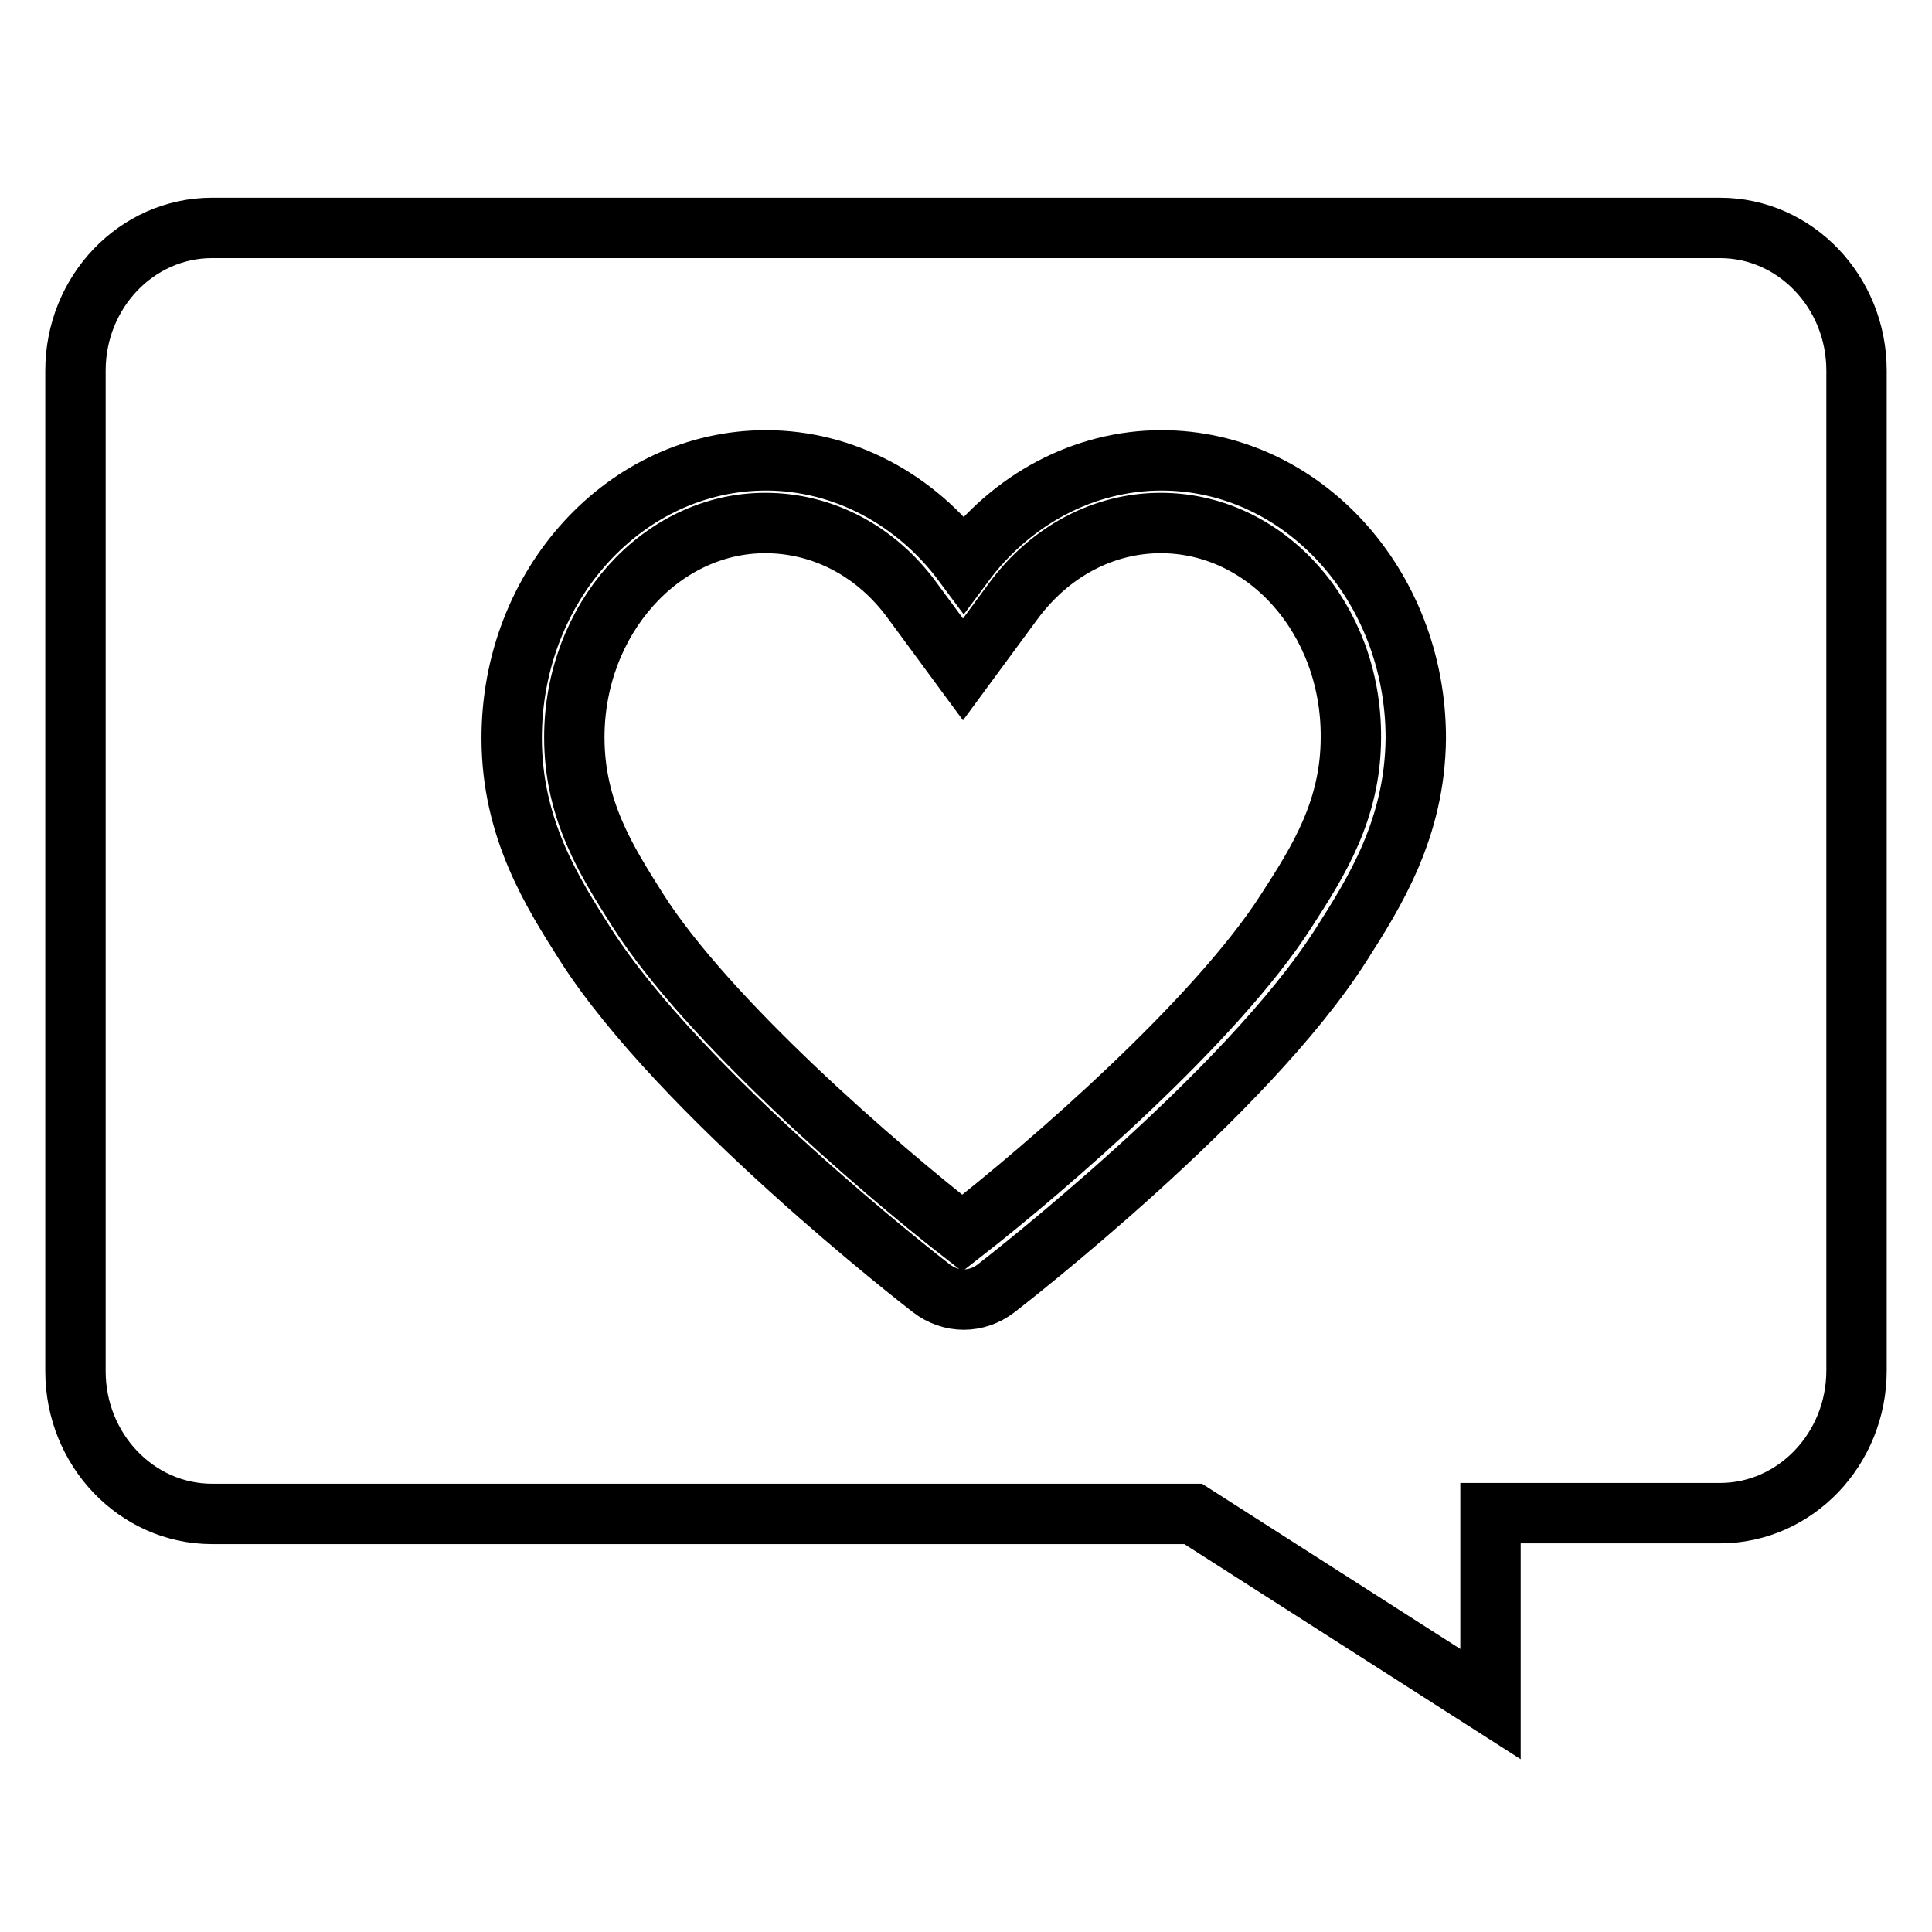
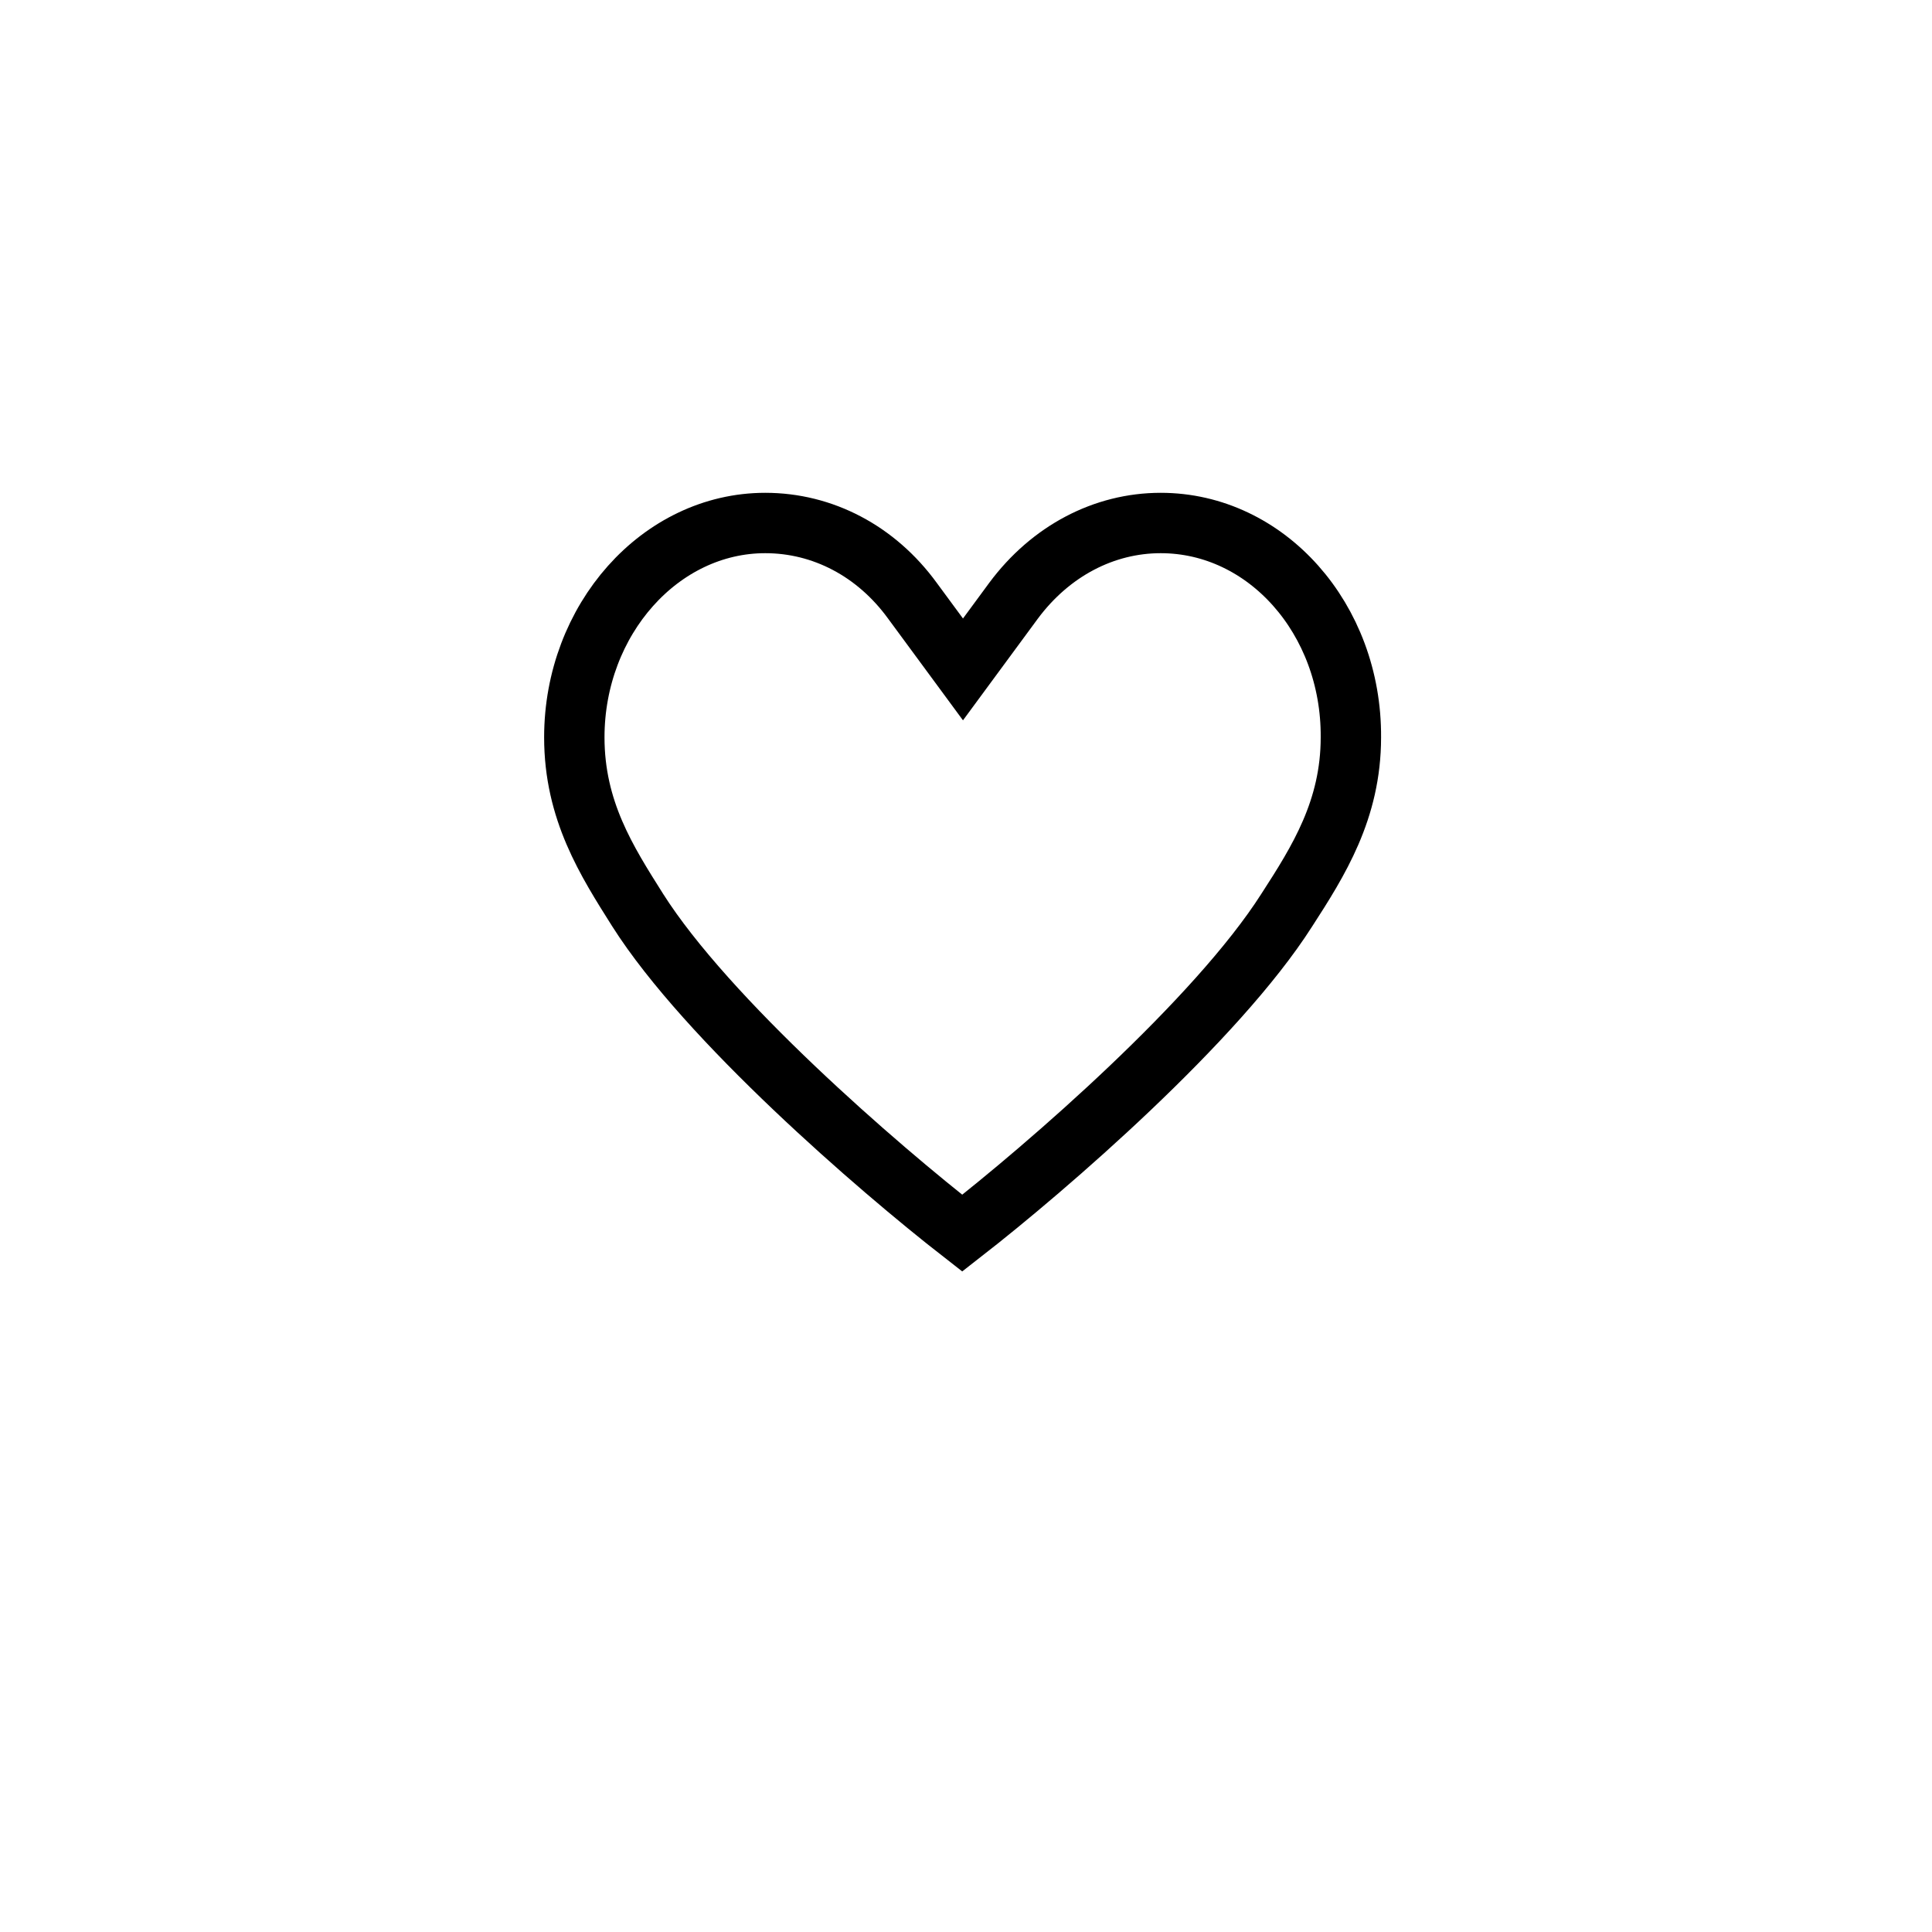
<svg xmlns="http://www.w3.org/2000/svg" version="1.1" x="0px" y="0px" viewBox="0 0 256 256" enable-background="new 0 0 256 256" xml:space="preserve">
  <g>
    <g>
-       <path stroke-width="8" fill-opacity="0" stroke="#000000" d="M246,49.1c0-10.4-8.1-18.9-18.1-18.9H28.1c-10,0-18.1,8.5-18.1,18.9v132.6c0,10.4,8.1,18.9,18.1,18.9h130l39.4,25.2v-25.3h30.4c10,0,18.1-8.5,18.1-18.9V89.3L246,49.1L246,49.1z M177.7,125.2c-12.6,19.8-44.4,44.5-45.7,45.5c-1.3,1-2.8,1.5-4.3,1.5c-1.5,0-3-0.5-4.3-1.5c-1.3-1-33.1-25.7-45.8-45.5c-4.3-6.8-9.8-15.3-9.8-27.4c0-20.3,15.1-36.8,33.7-36.8c10.3,0,19.9,5.2,26.2,13.7c6.3-8.5,15.9-13.7,26.2-13.7c18.6,0,33.7,16.5,33.7,36.8C187.5,109.8,182.1,118.3,177.7,125.2L177.7,125.2z" />
      <path stroke-width="8" fill-opacity="0" stroke="#000000" d="M153.8,69.3c-7.5,0-14.6,3.7-19.5,10.3l-6.7,9.1l-6.7-9.1c-4.8-6.6-11.9-10.3-19.5-10.3c-13.9,0-25.3,12.8-25.3,28.4c0,9.7,4.3,16.4,8.4,22.9c9.2,14.5,31.7,34,43,42.8c11.3-8.8,33.7-28.2,43-42.8c4.2-6.5,8.5-13.3,8.5-22.9C179.1,82,167.8,69.3,153.8,69.3L153.8,69.3z" />
    </g>
  </g>
</svg>